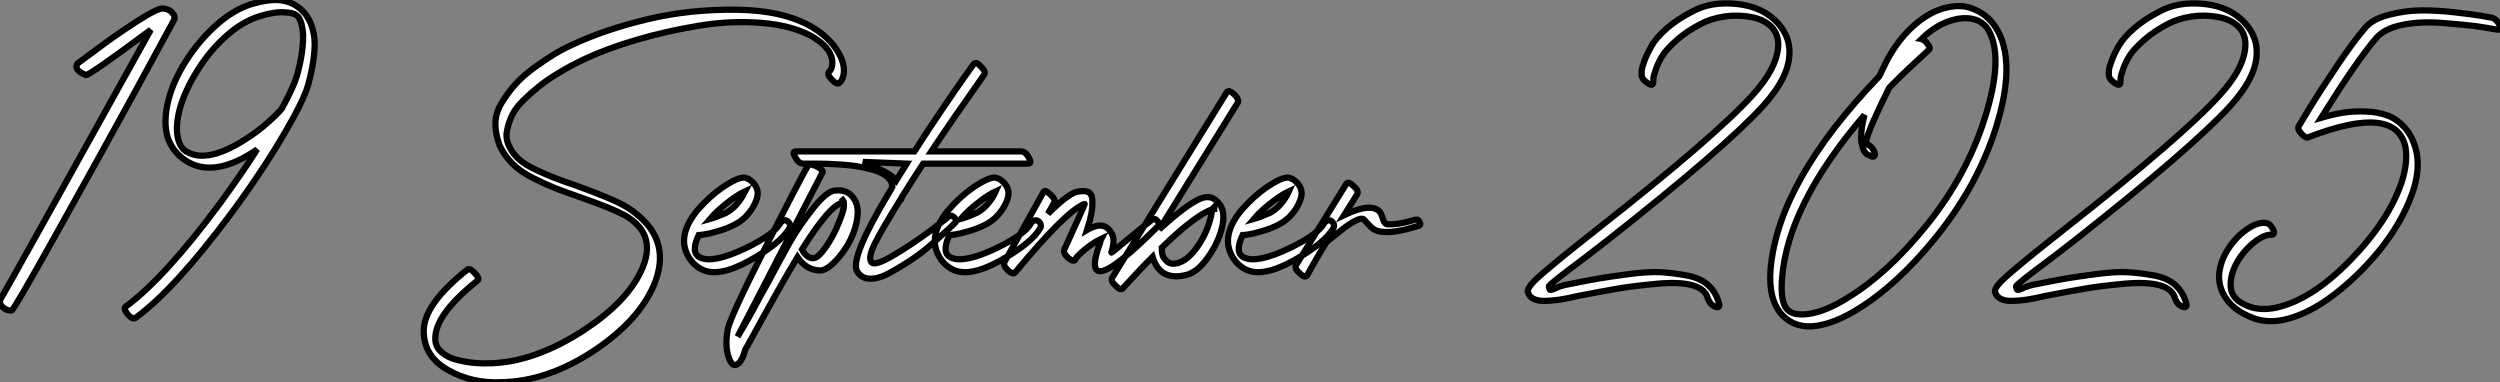
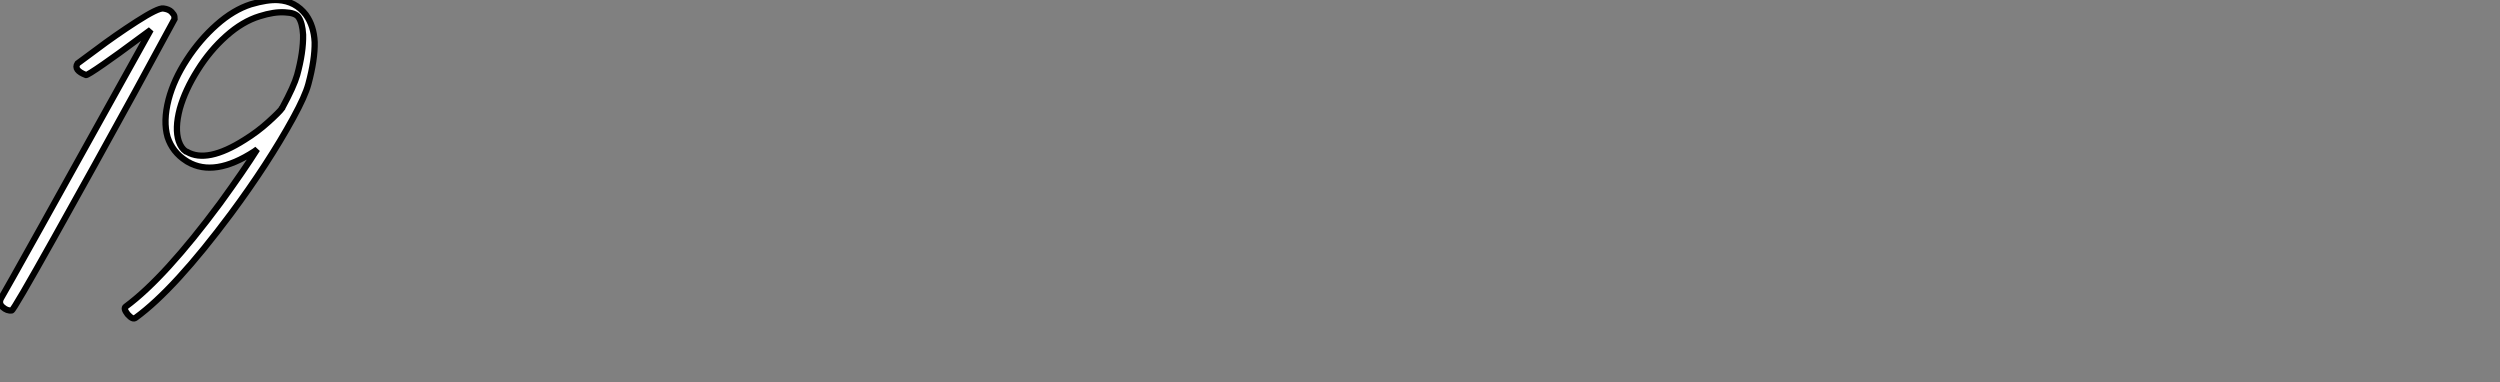
<svg xmlns="http://www.w3.org/2000/svg" viewBox="1.827 -52.654 399.736 61.134">
  <rect x="1.827" y="-52.654" width="399.736" height="61.134" fill="#808080" stroke="none" />
  <path d="M17.25-44.74L14.22-42.50Q13.55-41.44 15.57-40.66L15.57-40.66Q15.79-40.60 18.37-42.39Q20.94-44.18 23.41-46.03L23.41-46.03L25.93-47.88Q2.91-6.44 2.07-5.10L2.07-5.10Q1.51-4.20 2.24-3.56Q2.97-2.91 3.70-3.02L3.70-3.02Q3.98-3.02 10.50-14.67Q17.02-26.32 23.41-37.97L23.41-37.97L29.74-49.62Q29.74-49.78 29.71-50.04Q29.68-50.29 29.26-50.74Q28.84-51.18 27.94-51.30L27.94-51.30Q27.10-51.41 23.66-49.20Q20.22-46.98 17.25-44.74L17.25-44.74ZM46.98-35.45L46.93-35.39L46.93-35.34Q46.48-34.72 44.74-33.15Q43.01-31.58 40.94-30.30L40.94-30.30Q34.94-26.49 31.70-28.39L31.70-28.39L31.53-28.45Q30.80-28.95 30.41-30.07L30.41-30.07Q29.74-32.09 30.58-35.28L30.58-35.28Q31.42-38.25 33.43-41.44L33.43-41.44Q35.39-44.58 38.00-46.90Q40.60-49.22 43.34-50.06L43.34-50.06Q45.64-50.79 47.38-50.68L47.38-50.68Q49.06-50.62 49.56-49.90L49.56-49.90Q50.18-49 50.29-47.10L50.29-47.10Q50.34-44.30 49.34-40.66L49.34-40.66Q48.83-38.86 46.98-35.45L46.98-35.45ZM48.72-33.82L48.72-33.82Q50.62-37.30 51.13-39.20L51.13-39.20Q52.19-43.12 52.14-45.92L52.14-45.92Q52.02-48.50 50.74-50.29L50.74-50.29Q49.06-52.47 46.31-52.64L46.31-52.64Q44.58-52.75 41.94-51.97L41.94-51.97Q39.14-51.07 36.46-48.69Q33.77-46.31 31.70-43.12Q29.62-39.93 28.78-36.74L28.78-36.74Q27.89-33.26 28.62-30.74L28.62-30.74Q29.40-28.34 31.58-26.94L31.58-26.94Q31.64-26.94 31.75-26.82L31.75-26.82Q31.81-26.77 31.86-26.77L31.86-26.77Q36.12-24.30 42.50-28.45L42.50-28.45L42.95-28.78Q40.88-25.48 37.02-20.16L37.02-20.16Q28.17-8.23 21.95-3.64L21.95-3.64Q21.50-3.36 22.23-2.41L22.23-2.41Q23.07-1.46 23.52-1.85L23.52-1.85Q29.74-6.38 38.75-18.48L38.75-18.48Q44.69-26.49 48.66-33.71L48.66-33.71Q48.66-33.77 48.72-33.82Z" fill="white" stroke="black" transform="scale(1,1)" />
-   <path d="M136.06-39.42L136.06-39.42Q136.56-39.82 136.73-40.82L136.73-40.82Q136.95-42.56 135.78-44.41L135.78-44.41Q134.49-46.65 131.58-48.38L131.58-48.38Q126.98-51.02 119.54-51.10Q112.09-51.18 105.40-49.59Q98.70-47.99 93.50-45.58L93.50-45.58Q91.98-44.91 90.50-44.02Q89.02-43.12 87.28-41.86Q85.54-40.60 84.31-39.26Q83.08-37.91 82.07-36.26Q81.06-34.61 81.04-32.93Q81.01-31.25 81.74-29.34L81.74-29.34Q82.52-27.72 83.78-26.46Q85.04-25.20 87.11-24.16Q89.18-23.13 90.53-22.60Q91.87-22.06 94.62-21.11L94.62-21.11Q99.60-19.38 101.67-18.26L101.67-18.26Q107.16-15.18 104.30-9.24L104.30-9.24Q101.95-4.31 95.23 0.11L95.23 0.11Q87.50 5.15 80.45 5.43L80.45 5.43Q80.28 5.43 80.17 5.43L80.17 5.43Q79.05 5.49 77.73 5.38Q76.42 5.26 74.93 4.90Q73.45 4.54 72.44 3.67Q71.43 2.80 71.43 1.57L71.43 1.57Q71.32-2.30 78.10-7.73L78.10-7.73Q78.66-8.06 77.76-8.96L77.76-8.96Q76.92-9.91 76.53-9.52L76.53-9.52Q69.47-3.92 69.58 0.39L69.58 0.39Q69.64 4.37 73.48 6.52Q77.31 8.68 81.96 8.46L81.96 8.46Q89.52 8.34 97.14 3.19L97.14 3.19Q103.97-1.46 106.38-7.06L106.38-7.06Q109.29-14 103.46-18.54L103.46-18.54Q102.57-19.26 101.45-19.88L101.45-19.88Q99.54-20.94 94.00-22.96L94.00-22.96Q91.70-23.74 90.47-24.22Q89.24-24.70 87.56-25.48Q85.88-26.26 84.87-27.13Q83.86-28 83.36-29.06L83.36-29.06Q82.63-30.35 82.88-31.70Q83.14-33.04 83.70-34.22Q84.26-35.39 85.49-36.60Q86.72-37.80 87.90-38.75Q89.07-39.70 90.56-40.63Q92.04-41.55 93.16-42.14Q94.28-42.73 95.34-43.23L95.34-43.23Q98.93-44.91 103.60-46.28Q108.28-47.66 113.43-48.52Q118.58-49.39 123.54-49Q128.50-48.61 131.80-46.76L131.80-46.76Q133.70-45.58 134.38-44.41L134.38-44.41Q135.05-43.34 134.88-42.17L134.88-42.17Q134.77-41.50 134.43-41.22L134.43-41.22Q133.98-40.77 134.82-39.93L134.82-39.93Q135.66-39.03 136.06-39.42ZM115.34-17.64L115.34-17.64Q116.57-19.10 118.75-20.72L118.75-20.72Q119.98-21.62 120.94-22.06L120.94-22.06Q120.88-21.95 120.80-21.76Q120.71-21.56 120.66-21.45L120.66-21.45Q119.48-19.43 117.86-18.59L117.86-18.59Q116.34-17.92 115.34-17.64ZM119.31-16.74L119.31-16.74Q121.27-17.75 122.39-19.82L122.39-19.82Q122.90-20.83 122.95-21.39L122.95-21.39Q123.12-22.46 122.28-23.41L122.28-23.41Q121.66-24.08 120.94-24.25L120.94-24.25Q119.87-24.42 117.18-22.57L117.18-22.57Q115.28-21.22 113.54-19.26L113.54-19.26Q111.70-17.14 111.30-15.12L111.30-15.12Q110.97-13.50 111.72-11.96Q112.48-10.42 113.94-9.63L113.94-9.63Q116.57-8.18 121.61-10.95Q126.65-13.72 128.10-16.24L128.10-16.24Q128.33-16.74 127.82-17.25L127.82-17.25Q127.43-17.53 127.10-17.39Q126.76-17.25 126.59-16.97L126.59-16.97Q125.64-15.23 121.22-13.05L121.22-13.05Q115.84-10.47 113.77-11.48L113.77-11.48Q112.20-12.21 113.54-15.06L113.54-15.06Q113.77-15.06 114.52-15.18Q115.28-15.29 116.71-15.71Q118.14-16.13 119.31-16.74ZM119.76 1.18L119.76 1.18L133.37-25.14Q133.48-25.31 132.95-25.70Q132.42-26.10 131.86-26.26Q131.30-26.43 131.07-26.26L131.07-26.26Q130.01-24.53 124.27-13.19Q118.53-1.85 118.19 0L118.19 0Q117.63 3.14 118.58 5.04L118.58 5.04Q119.03 5.99 119.70 5.60L119.70 5.60Q120.49 5.15 120.99 3.25L120.99 3.25L121.44 2.46Q126.98-7.67 129.34-11.54L129.34-11.54Q130.79-9.41 132.98-9.41L132.98-9.41Q134.10-9.41 135.78-11.31Q137.46-13.22 138.30-15.46L138.30-15.46Q138.91-17.02 138.97-18.62Q139.02-20.22 138.04-21.31Q137.06-22.40 135.27-22.18L135.27-22.18Q133.93-22.01 131.77-19.26Q129.62-16.52 128.13-13.92Q126.65-11.31 124.52-7.28L124.52-7.28Q124.24-6.78 123.76-5.94Q123.29-5.10 123.18-4.87L123.18-4.87Q121.66-1.96 119.76 1.18ZM136.56-20.22L136.56-20.22Q136.67-20.27 136.56-20.61L136.56-20.61L136.62-20.66Q136.84-20.38 136.73-19.43L136.73-19.43Q136.62-18.70 136.00-17.19L136.00-17.19Q135.16-15.01 133.90-13.19Q132.64-11.37 131.86-11.37L131.86-11.37Q130.79-11.37 130.06-12.77L130.06-12.77Q134.60-19.99 136.56-20.22ZM157.50-42.39L157.50-42.39Q157.45-42.34 156.16-40.52Q154.87-38.70 152.49-35.20Q150.11-31.70 148.04-28.45L148.04-28.45L129.11-28.45Q128.38-28.45 129.00-27.50L129.00-27.50Q129.50-26.49 130.29-26.49L130.29-26.49Q130.46-26.49 130.79-26.49Q131.13-26.49 132.11-26.49Q133.09-26.49 134.01-26.46Q134.94-26.43 136.22-26.35Q137.51-26.26 138.63-26.10Q139.75-25.93 140.87-25.65Q141.99-25.37 142.78-24.98Q143.56-24.58 144.04-24.02Q144.51-23.46 144.51-22.79L144.51-22.79Q144.51-22.79 144.18-22.18L144.18-22.18Q137.68-11.42 138.86-9.30L138.86-9.30Q139.53-8.12 140.93-8.09Q142.33-8.06 144.12-9.04Q145.91-10.02 147.59-11.14Q149.27-12.26 150.95-13.75Q152.63-15.23 153.36-15.90Q154.09-16.58 154.37-16.86L154.37-16.86Q154.93-17.30 154.48-17.81L154.48-17.81Q153.98-18.37 153.47-18.03L153.47-18.03Q153.47-17.92 150.59-15.76Q147.70-13.61 144.62-11.79Q141.54-9.97 141.10-10.81L141.10-10.81Q140.65-11.59 141.74-13.78Q142.83-15.96 145.74-20.66L145.74-20.66Q145.97-20.66 145.97-21L145.97-21L145.97-21.06Q147.82-24.02 149.44-26.49L149.44-26.49L166.18-26.49Q166.91-26.49 166.30-27.50L166.30-27.50Q165.79-28.45 165.01-28.45L165.01-28.45L150.73-28.45Q152.63-31.30 154.76-34.38Q156.89-37.46 158.06-39.09L158.06-39.09L159.18-40.71Q159.52-41.16 158.68-42L158.68-42Q157.90-42.90 157.50-42.39ZM146.81-26.49L145.13-23.80Q144.23-25.03 139.81-26.77L139.81-26.77L146.81-26.49ZM155.43-17.64L155.43-17.64Q156.66-19.10 158.85-20.72L158.85-20.72Q160.08-21.62 161.03-22.06L161.03-22.06Q160.98-21.95 160.89-21.76Q160.81-21.56 160.75-21.45L160.75-21.45Q159.58-19.43 157.95-18.59L157.95-18.59Q156.44-17.92 155.43-17.64ZM159.41-16.74L159.41-16.74Q161.37-17.75 162.49-19.82L162.49-19.82Q162.99-20.83 163.05-21.39L163.05-21.39Q163.22-22.46 162.38-23.41L162.38-23.41Q161.76-24.08 161.03-24.25L161.03-24.25Q159.97-24.42 157.28-22.57L157.28-22.57Q155.38-21.22 153.64-19.26L153.64-19.26Q151.79-17.14 151.40-15.12L151.40-15.12Q151.06-13.50 151.82-11.96Q152.58-10.42 154.03-9.63L154.03-9.63Q156.66-8.18 161.70-10.95Q166.74-13.72 168.20-16.24L168.20-16.24Q168.42-16.74 167.92-17.25L167.92-17.25Q167.53-17.53 167.19-17.39Q166.86-17.25 166.69-16.97L166.69-16.97Q165.74-15.23 161.31-13.05L161.31-13.05Q155.94-10.47 153.86-11.48L153.86-11.48Q152.30-12.21 153.64-15.06L153.64-15.06Q153.86-15.06 154.62-15.18Q155.38-15.29 156.80-15.71Q158.23-16.13 159.41-16.74ZM168.65-21.90L168.65-21.90L162.43-10.75Q162.15-10.25 162.99-9.41L162.99-9.41Q163.83-8.68 164.11-9.07L164.11-9.07Q164.11-9.07 164.22-9.18L164.22-9.18Q172.40-19.04 175.26-20.05L175.26-20.05Q175.31-20.05 174.50-18.26Q173.69-16.46 172.85-14.62L172.85-14.62L172.01-12.77Q171.78-12.21 172.62-11.42L172.62-11.42Q173.52-10.64 173.80-11.20L173.80-11.20L173.80-11.26Q174.08-11.76 175.31-12.77Q176.54-13.78 177.66-14.34L177.66-14.34L177.89-14.45Q177.83-14.34 177.78-14.14Q177.72-13.94 177.72-13.83L177.72-13.83Q175.87-8.79 178.17-9.35L178.17-9.35Q180.41-9.91 186.96-16.46L186.96-16.46Q187.41-16.91 186.74-17.47L186.74-17.47Q186.34-17.92 185.56-17.14L185.56-17.14L184.89-16.63Q184.27-16.13 183.38-15.40Q182.48-14.67 181.61-13.94Q180.74-13.22 180.13-12.71Q179.51-12.21 179.51-12.26L179.51-12.26Q180.13-14.11 179.68-15.12L179.68-15.12Q178.95-16.69 177.55-16.58L177.55-16.58Q177.10-16.58 176.21-16.18L176.21-16.18Q175.93-16.07 175.65-15.90L175.65-15.90Q176.10-17.30 176.32-18.45Q176.54-19.60 176.49-20.66Q176.43-21.73 175.76-21.98Q175.09-22.23 173.86-21.95L173.86-21.95Q172.40-21.45 169.38-18.48L169.38-18.48L170.38-20.22Q170.66-20.78 169.77-21.56L169.77-21.56Q168.87-22.46 168.65-21.90ZM197.99-37.91L197.99-37.91L179.68-8.29Q179.34-7.73 180.24-6.94L180.24-6.94Q181.02-6.16 181.36-6.55L181.36-6.55L181.92-7.17Q182.54-7.84 183.74-9.13Q184.94-10.42 186.12-11.59L186.12-11.59Q187.30-7.67 191.44-8.68L191.44-8.68Q193.18-9.07 194.77-11.23Q196.37-13.38 197.10-15.79L197.10-15.79Q197.49-17.30 197.43-18.09L197.43-18.09Q197.43-19.66 196.20-20.66L196.20-20.66L196.14-20.72Q195.14-21.50 193.62-20.83L193.62-20.83Q191.38-19.82 187.18-15.96L187.18-15.96L199.73-36.23Q200.01-36.74 199.17-37.58L199.17-37.58Q198.27-38.36 197.99-37.91ZM195.14-18.98L195.14-18.98Q195.25-19.04 195.42-19.10Q195.58-19.15 195.64-19.21L195.64-19.21Q195.53-18.14 195.25-17.30L195.25-17.30Q194.63-15.06 193.15-13.02Q191.66-10.98 190.10-10.58L190.10-10.58Q189.03-10.30 188.42-10.86Q187.80-11.42 187.69-11.96Q187.58-12.49 187.58-13.05L187.58-13.05Q192.50-17.81 195.14-18.98ZM195.86-19.26L195.98-19.32L195.98-19.26L195.98-19.26Q195.92-19.26 195.86-19.26L195.86-19.26ZM202.30-17.64L202.30-17.64Q203.54-19.10 205.72-20.72L205.72-20.72Q206.95-21.62 207.90-22.06L207.90-22.06Q207.85-21.95 207.76-21.76Q207.68-21.56 207.62-21.45L207.62-21.45Q206.45-19.43 204.82-18.59L204.82-18.59Q203.31-17.92 202.30-17.64ZM206.28-16.74L206.28-16.74Q208.24-17.75 209.36-19.82L209.36-19.82Q209.86-20.83 209.92-21.39L209.92-21.39Q210.09-22.46 209.25-23.41L209.25-23.41Q208.63-24.08 207.90-24.25L207.90-24.25Q206.84-24.42 204.15-22.57L204.15-22.57Q202.25-21.22 200.51-19.26L200.51-19.26Q198.66-17.14 198.27-15.12L198.27-15.12Q197.94-13.50 198.69-11.96Q199.45-10.42 200.90-9.63L200.90-9.63Q203.54-8.18 208.58-10.95Q213.62-13.72 215.07-16.24L215.07-16.24Q215.30-16.74 214.79-17.25L214.79-17.25Q214.40-17.53 214.06-17.39Q213.73-17.25 213.56-16.97L213.56-16.97Q212.61-15.23 208.18-13.05L208.18-13.05Q202.81-10.47 200.74-11.48L200.74-11.48Q199.17-12.21 200.51-15.06L200.51-15.06Q200.74-15.06 201.49-15.18Q202.25-15.29 203.68-15.71Q205.10-16.13 206.28-16.74ZM217.09-23.24L217.09-23.24L209.08-10.30Q208.74-9.74 209.64-8.96L209.64-8.96Q210.48-8.12 210.82-8.62L210.82-8.62Q213.78-13.94 214.12-14.11L214.12-14.11Q214.12-14.11 216.86-16.30L216.86-16.30Q219.44-18.14 219.94-17.53L219.94-17.53Q220.90-16.41 221.46-16.02Q222.02-15.62 223.08-15.57L223.08-15.57Q224.93-15.40 228.57-16.52L228.57-16.52Q229.18-16.63 228.74-17.30L228.74-17.30Q228.51-17.70 227.73-17.42L227.73-17.42Q225.32-16.69 223.58-16.80L223.58-16.80Q223.19-16.86 222.94-17.67Q222.69-18.48 222.52-18.70L222.52-18.70Q221.18-20.38 216.75-18.26L216.75-18.26L218.82-21.56Q219.16-22.12 218.26-22.90L218.26-22.90Q217.42-23.74 217.09-23.24Z" fill="white" stroke="black" transform="scale(1,1)" />
-   <path d="M266.17-39.54L266.17-39.54Q266.17-39.76 266.20-40.15Q266.22-40.54 266.62-41.66Q267.01-42.78 267.71-43.85Q268.41-44.91 270.00-46.31Q271.60-47.71 273.78-48.83L273.78-48.83Q275.35-49.67 277.51-50.01Q279.66-50.34 281.88-49.92Q284.09-49.50 285.26-48.16L285.26-48.16Q286.10-47.15 286.16-45.64L286.16-45.64Q286.16-41.94 282.02-37.41L282.02-37.41Q276.02-30.80 257.21-16.02L257.21-16.02Q254.02-13.50 252.59-12.35Q251.16-11.20 249.26-9.60Q247.35-8.01 246.68-7.20Q246.01-6.38 246.12-5.99L246.12-5.99Q246.51-4.54 248.72-4.54Q250.94-4.54 254.07-5.32L254.07-5.32Q258.10-6.10 260.57-6.52Q263.03-6.94 266.73-7.28Q270.42-7.62 272.47-7.03Q274.51-6.44 274.90-4.93L274.90-4.93Q275.24-3.98 276.02-3.64L276.02-3.64Q276.42-3.47 276.61-3.58Q276.81-3.70 276.70-4.09L276.70-4.09Q276.25-5.88 274.96-7.06Q273.67-8.23 271.46-8.62Q269.25-9.02 267.32-9.13Q265.38-9.24 262.22-8.82Q259.06-8.40 257.43-8.12Q255.81-7.84 252.73-7.22L252.73-7.22Q251.38-7 250.26-6.44L250.26-6.44Q249.82-6.27 249.70-6.30Q249.59-6.33 249.48-6.78L249.48-6.78Q249.42-6.89 249.76-7.20Q250.10-7.50 250.94-8.18Q251.78-8.85 252.76-9.58Q253.74-10.30 255.47-11.62Q257.21-12.94 258.83-14.22L258.83-14.22Q277.48-28.90 283.70-35.67L283.70-35.67Q288.06-40.49 287.95-44.41L287.95-44.41Q287.95-46.82 286.16-48.89L286.16-48.89Q283.75-51.58 279.55-52.02Q275.35-52.47 272.27-50.74L272.27-50.74Q269.98-49.56 268.32-48.10Q266.67-46.65 265.94-45.39Q265.22-44.13 264.80-43.04Q264.38-41.94 264.32-41.33L264.32-41.33L264.32-40.71Q264.32-39.98 265.27-39.37L265.27-39.37Q266.17-38.75 266.17-39.54ZM309.06-46.42L309.06-46.42Q311.64-48.94 314.50-49.56L314.50-49.56Q316.46-50.01 318.02-49.39L318.02-49.39Q319.26-48.83 319.87-47.66L319.87-47.66Q322.39-42.95 318.70-32.31L318.70-32.31Q315.73-23.80 309.62-16.32Q303.52-8.85 297.25-5.04L297.25-5.04Q293.78-2.86 291.03-2.46L291.03-2.46Q288.62-2.13 287.62-3.14L287.62-3.14Q286.44-4.37 286.78-8.29L286.78-8.29Q287.73-19.99 299.94-34.27L299.94-34.27Q299.21-31.25 299.49-29.76Q299.77-28.28 300.44-27.94L300.44-27.94L301.17-27.61Q301.50-27.55 301.59-27.80Q301.67-28.06 301.50-28.45L301.50-28.45Q301.00-29.46 300.22-29.57L300.22-29.57Q300.22-29.57 300.22-30.13L300.22-30.13Q300.61-32.03 303.91-38.64L303.91-38.64Q305.48-40.26 307.08-41.75Q308.67-43.23 309.40-43.90L309.40-43.90L310.18-44.63Q310.69-44.91 309.85-45.86L309.85-45.86Q309.34-46.37 309.06-46.42ZM284.93-9.58L284.93-9.58Q284.54-4.70 286.83-2.24L286.83-2.24Q288.96-0.06 292.32-0.56L292.32-0.56Q295.29-1.01 298.82-3.19L298.82-3.19Q305.14-7.06 311.30-14.64Q317.46-22.23 320.49-30.80L320.49-30.80Q324.30-41.83 321.38-47.49L321.38-47.49Q320.04-50.12 317.46-51.18L317.46-51.18Q315.56-52.02 313.15-51.46L313.15-51.46Q310.52-50.90 307.94-48.66Q305.37-46.42 303.52-42.95L303.52-42.95Q302.46-40.82 302.29-40.43L302.29-40.43Q286.10-23.58 284.93-9.58ZM340.87-39.54L340.87-39.54Q340.87-39.76 340.90-40.15Q340.93-40.54 341.32-41.66Q341.71-42.78 342.41-43.85Q343.11-44.91 344.71-46.31Q346.30-47.71 348.49-48.83L348.49-48.83Q350.06-49.67 352.21-50.01Q354.37-50.34 356.58-49.92Q358.79-49.50 359.97-48.16L359.97-48.16Q360.81-47.15 360.86-45.64L360.86-45.64Q360.86-41.94 356.72-37.41L356.72-37.41Q350.73-30.80 331.91-16.02L331.91-16.02Q328.72-13.50 327.29-12.35Q325.86-11.20 323.96-9.60Q322.06-8.01 321.38-7.20Q320.71-6.38 320.82-5.99L320.82-5.99Q321.22-4.54 323.43-4.54Q325.64-4.54 328.78-5.32L328.78-5.32Q332.81-6.10 335.27-6.52Q337.74-6.94 341.43-7.28Q345.13-7.62 347.17-7.03Q349.22-6.44 349.61-4.93L349.61-4.93Q349.94-3.98 350.73-3.64L350.73-3.64Q351.12-3.47 351.32-3.58Q351.51-3.70 351.40-4.09L351.40-4.09Q350.95-5.88 349.66-7.06Q348.38-8.23 346.16-8.62Q343.95-9.02 342.02-9.13Q340.09-9.24 336.92-8.82Q333.76-8.40 332.14-8.12Q330.51-7.84 327.43-7.22L327.43-7.22Q326.09-7 324.97-6.44L324.97-6.44Q324.52-6.27 324.41-6.30Q324.30-6.33 324.18-6.78L324.18-6.78Q324.13-6.89 324.46-7.20Q324.80-7.50 325.64-8.18Q326.48-8.85 327.46-9.58Q328.44-10.30 330.18-11.62Q331.91-12.94 333.54-14.22L333.54-14.22Q352.18-28.90 358.40-35.67L358.40-35.67Q362.77-40.49 362.66-44.41L362.66-44.41Q362.66-46.82 360.86-48.89L360.86-48.89Q358.46-51.58 354.26-52.02Q350.06-52.47 346.98-50.74L346.98-50.74Q344.68-49.56 343.03-48.10Q341.38-46.65 340.65-45.39Q339.92-44.13 339.50-43.04Q339.08-41.94 339.02-41.33L339.02-41.33L339.02-40.71Q339.02-39.98 339.98-39.37L339.98-39.37Q340.87-38.75 340.87-39.54ZM400.18-49.84L400.18-49.84Q399.50-49.95 398.41-50.15Q397.32-50.34 394.35-50.68Q391.38-51.02 388.89-50.99Q386.40-50.96 383.80-50.29Q381.19-49.62 380.02-48.22L380.02-48.22Q378.17-46.09 375.51-42.14Q372.85-38.19 371.11-35.34L371.11-35.34L369.38-32.48Q369.10-31.98 369.94-31.14L369.94-31.14Q370.61-30.46 371.00-30.74L371.00-30.74Q385.00-36.12 386.46-29.06L386.46-29.06Q386.85-26.71 385.84-23.52L385.84-23.52Q383.71-17.25 377.50-10.92Q371.28-4.59 365.57-3.42L365.57-3.42Q363.50-3.02 361.76-3.53L361.76-3.53Q359.24-4.37 358.68-5.94L358.68-5.94Q358.29-7.06 358.68-8.68L358.68-8.68Q359.07-10.19 360.14-11.70L360.14-11.70Q361.26-13.22 362.63-14.20Q364.00-15.18 365.06-15.12L365.06-15.12Q365.23-15.12 365.34-15.23Q365.46-15.34 365.43-15.57Q365.40-15.79 365.23-16.07L365.23-16.07Q364.73-17.02 363.94-17.02L363.94-17.02Q362.71-17.08 361.17-16.04Q359.63-15.01 358.46-13.38Q357.28-11.76 356.89-10.14L356.89-10.14Q356.38-8.29 356.94-6.55L356.94-6.55Q358.12-3.19 362.43-1.68L362.43-1.68Q364.56-1.01 366.91-1.51L366.91-1.51Q372.62-2.69 379.18-9.18L379.18-9.18Q385.34-15.34 387.63-22.01L387.63-22.01Q388.75-25.37 388.25-28.17L388.25-28.17Q387.74-30.58 386.46-32.09Q385.17-33.60 383.57-34.19Q381.98-34.78 379.96-34.83Q377.94-34.89 376.32-34.61Q374.70-34.33 372.96-33.82L372.96-33.82Q378.67-42.95 381.70-46.48L381.70-46.48Q382.98-48.05 385.87-48.66Q388.75-49.28 392.53-48.97Q396.31-48.66 397.71-48.47Q399.11-48.27 400.96-47.94L400.96-47.94L401.07-47.94Q401.41-47.82 401.52-48.05Q401.63-48.27 401.46-48.72L401.46-48.72Q400.96-49.67 400.18-49.84Z" fill="white" stroke="black" transform="scale(1,1)" />
</svg>